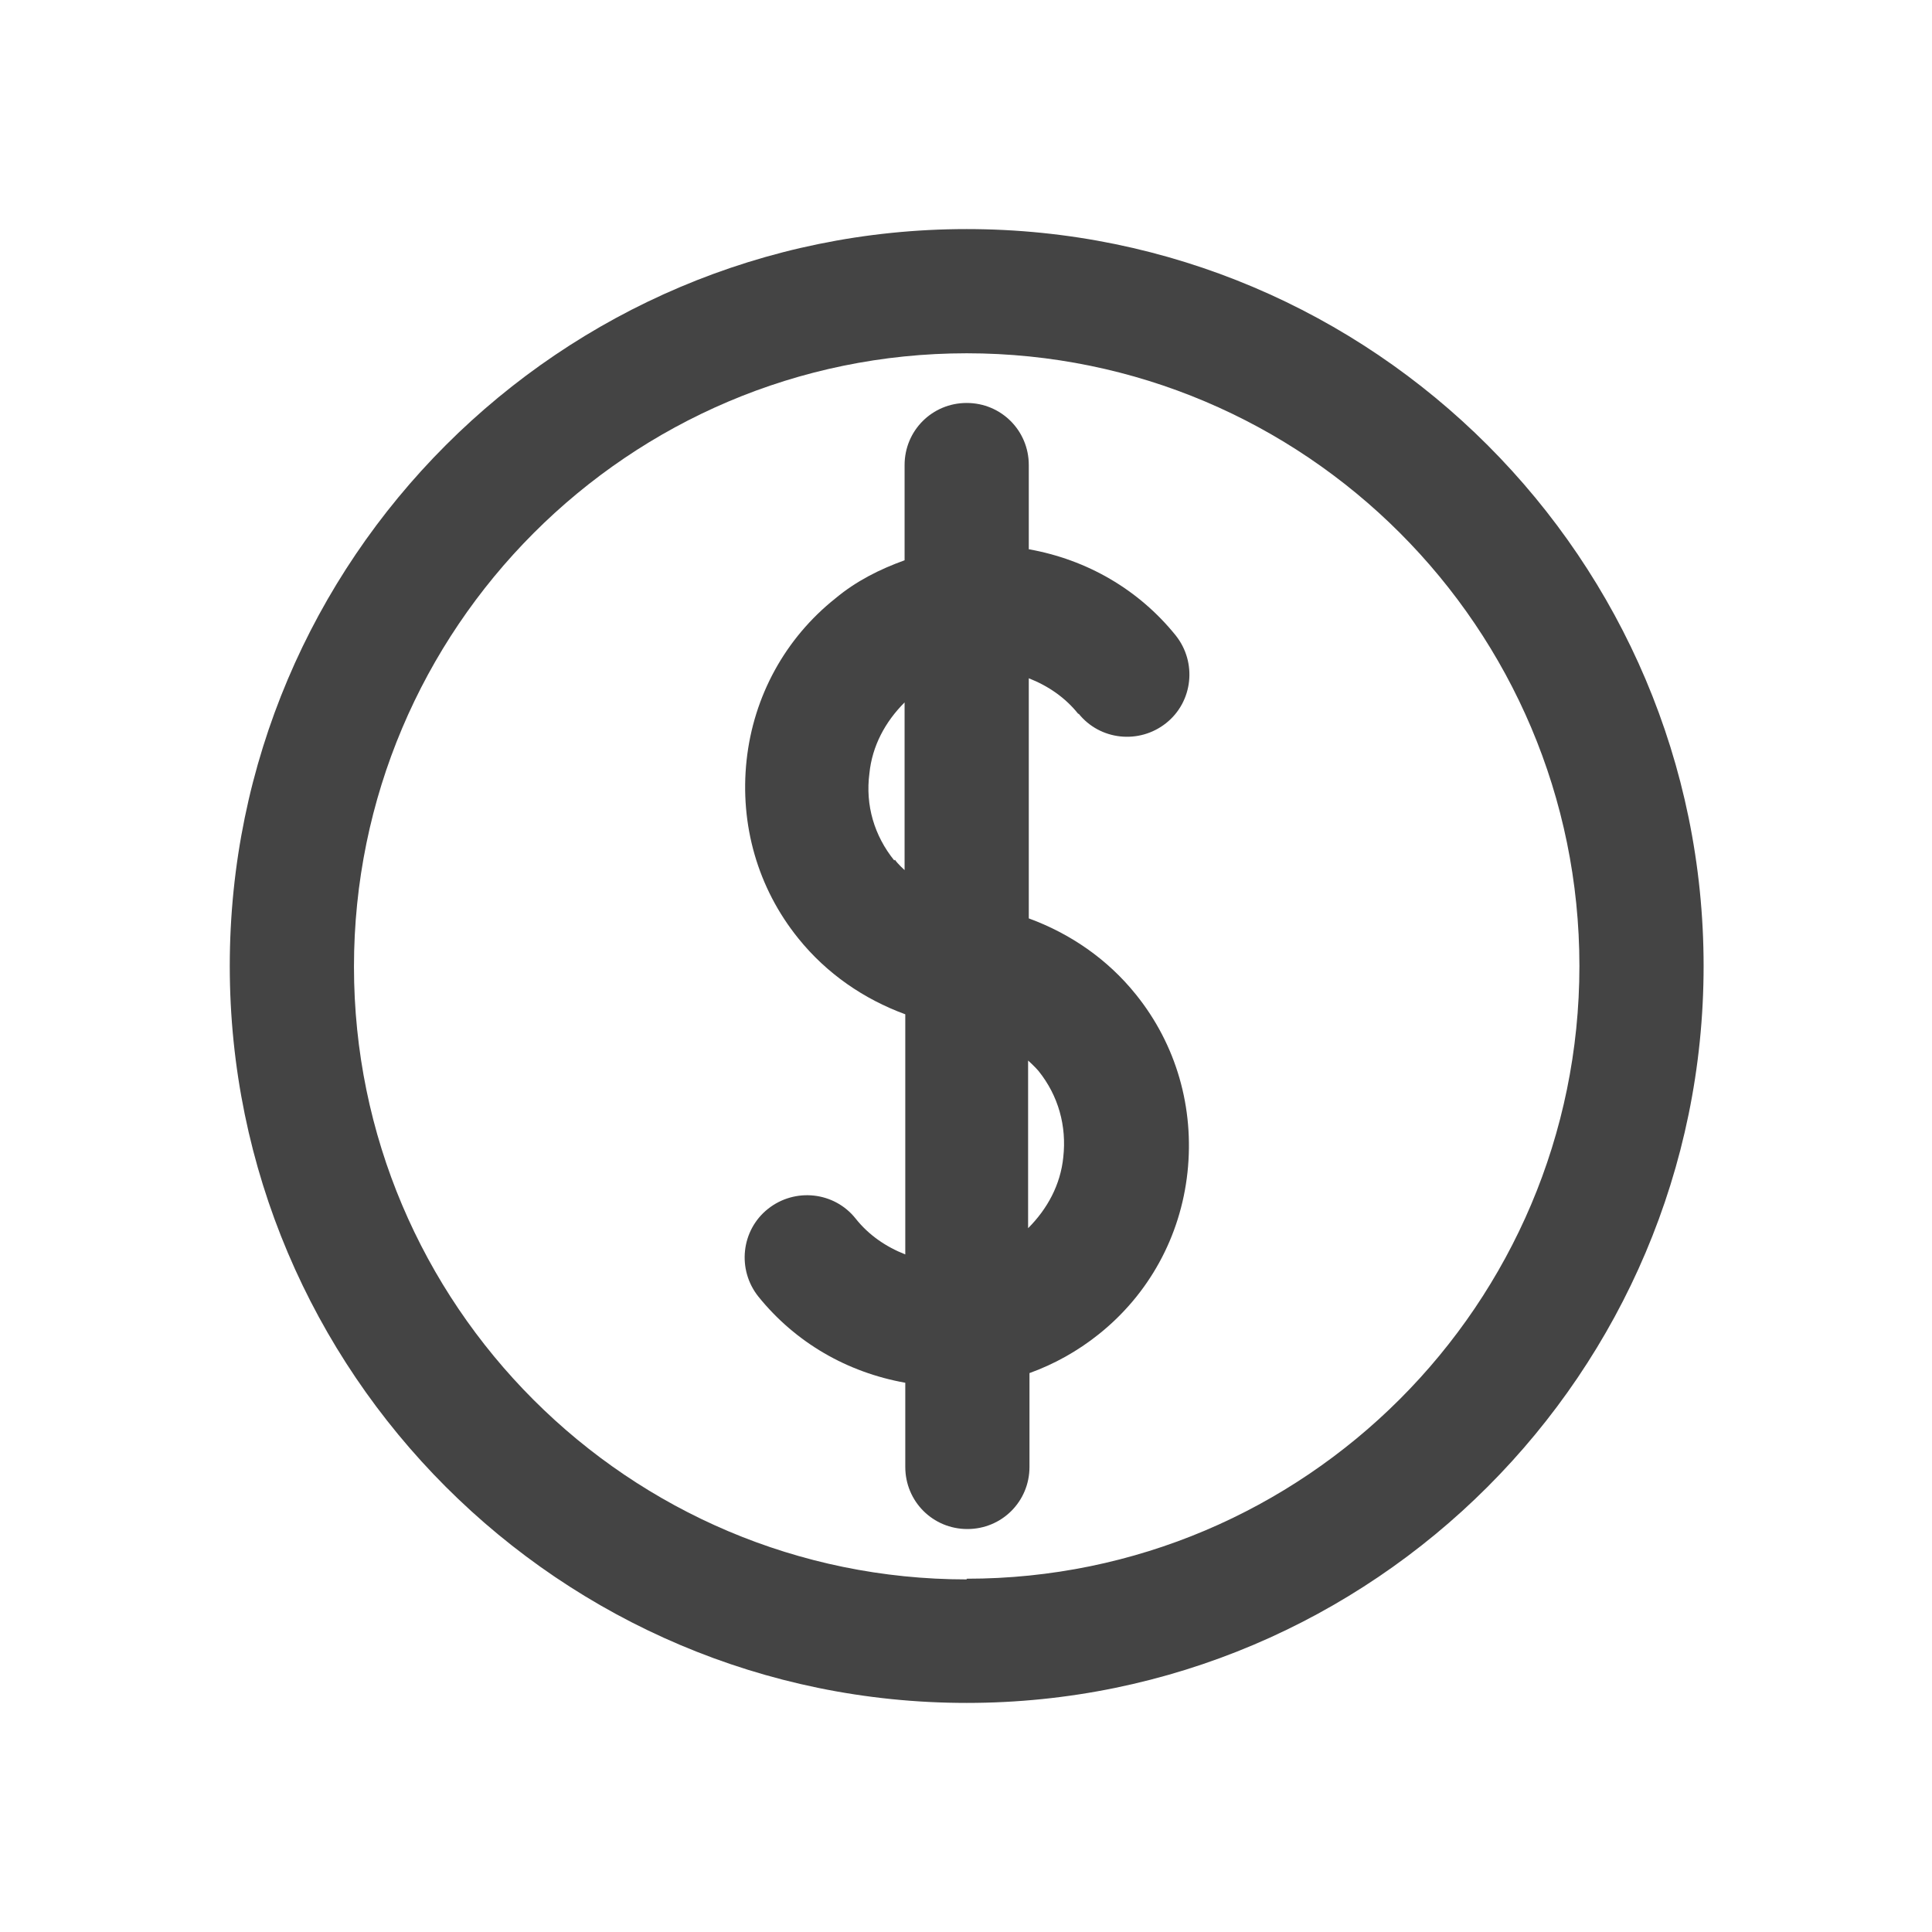
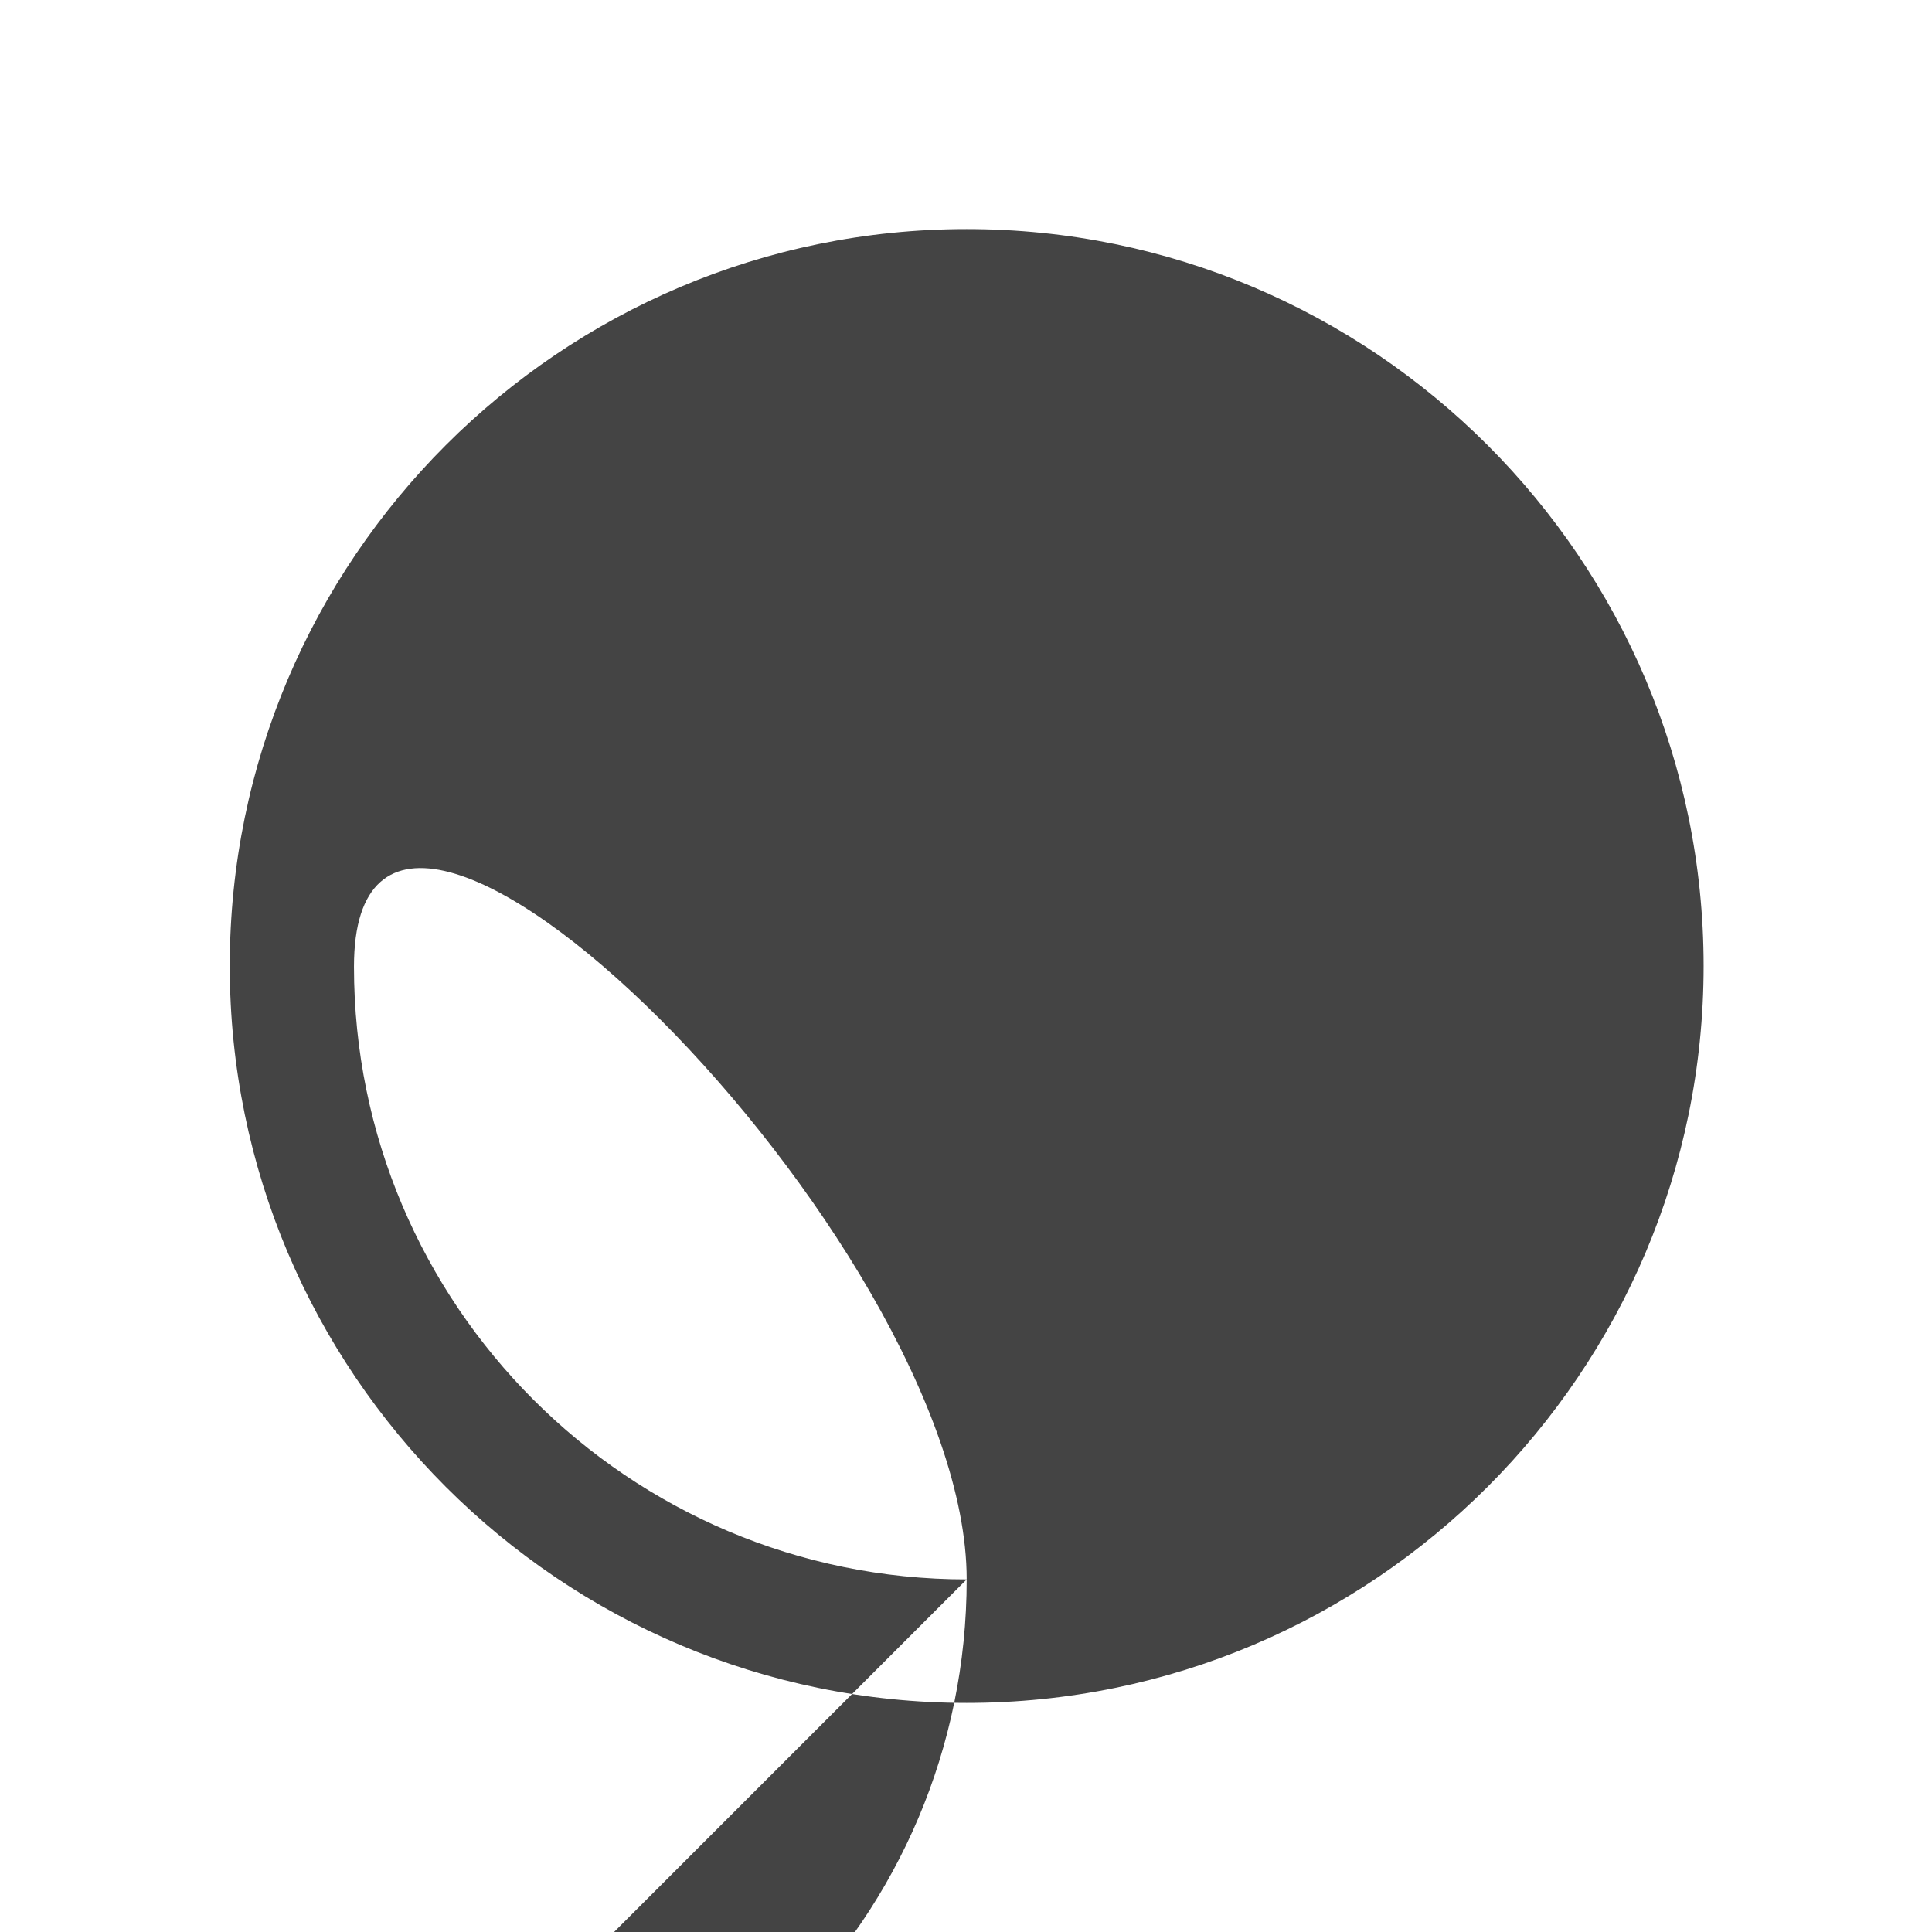
<svg xmlns="http://www.w3.org/2000/svg" id="Réteg_33" viewBox="0 0 28 28">
  <defs>
    <style>.cls-1{fill:#444;}</style>
  </defs>
-   <path class="cls-1" d="M14.01,3.32C8.12,3.32,3.33,8.11,3.33,14s4.79,10.68,10.68,10.68,10.68-4.79,10.68-10.68S19.9,3.32,14.01,3.32Zm0,19.57c-4.9,0-8.88-3.98-8.88-8.88S9.11,5.12,14.01,5.12s8.88,3.98,8.88,8.88-3.98,8.88-8.88,8.88Z" />
-   <path class="cls-1" d="M15.63,10.34c.31,.39,.88,.45,1.27,.14,.39-.31,.45-.88,.14-1.27-.54-.67-1.29-1.1-2.13-1.25v-1.22c0-.5-.4-.9-.9-.9s-.9,.4-.9,.9v1.38c-.36,.13-.7,.3-1,.55-.73,.58-1.19,1.42-1.29,2.35-.1,.93,.16,1.85,.75,2.58,.41,.51,.95,.88,1.55,1.1v3.48c-.28-.11-.53-.28-.72-.52-.31-.39-.88-.45-1.27-.14-.39,.31-.45,.88-.14,1.27,.54,.67,1.29,1.1,2.13,1.25v1.22c0,.5,.4,.9,.9,.9s.9-.4,.9-.9v-1.36c.36-.13,.7-.32,1-.56,.73-.58,1.19-1.42,1.29-2.35,.1-.93-.16-1.85-.75-2.58-.41-.51-.95-.88-1.55-1.1v-3.48c.28,.11,.53,.28,.72,.52Zm-2.67,2.13c-.29-.36-.42-.8-.36-1.26,.04-.4,.23-.75,.51-1.03v2.43s-.1-.09-.14-.15Zm2.09,3.05c.29,.36,.41,.8,.36,1.25-.04,.4-.23,.75-.51,1.03v-2.43s.1,.09,.15,.15Z" />
+   <path class="cls-1" d="M14.01,3.32C8.12,3.32,3.33,8.11,3.33,14s4.79,10.68,10.68,10.68,10.68-4.79,10.68-10.68S19.9,3.32,14.01,3.32Zm0,19.57c-4.9,0-8.88-3.98-8.88-8.88s8.88,3.98,8.88,8.88-3.98,8.88-8.88,8.88Z" />
</svg>